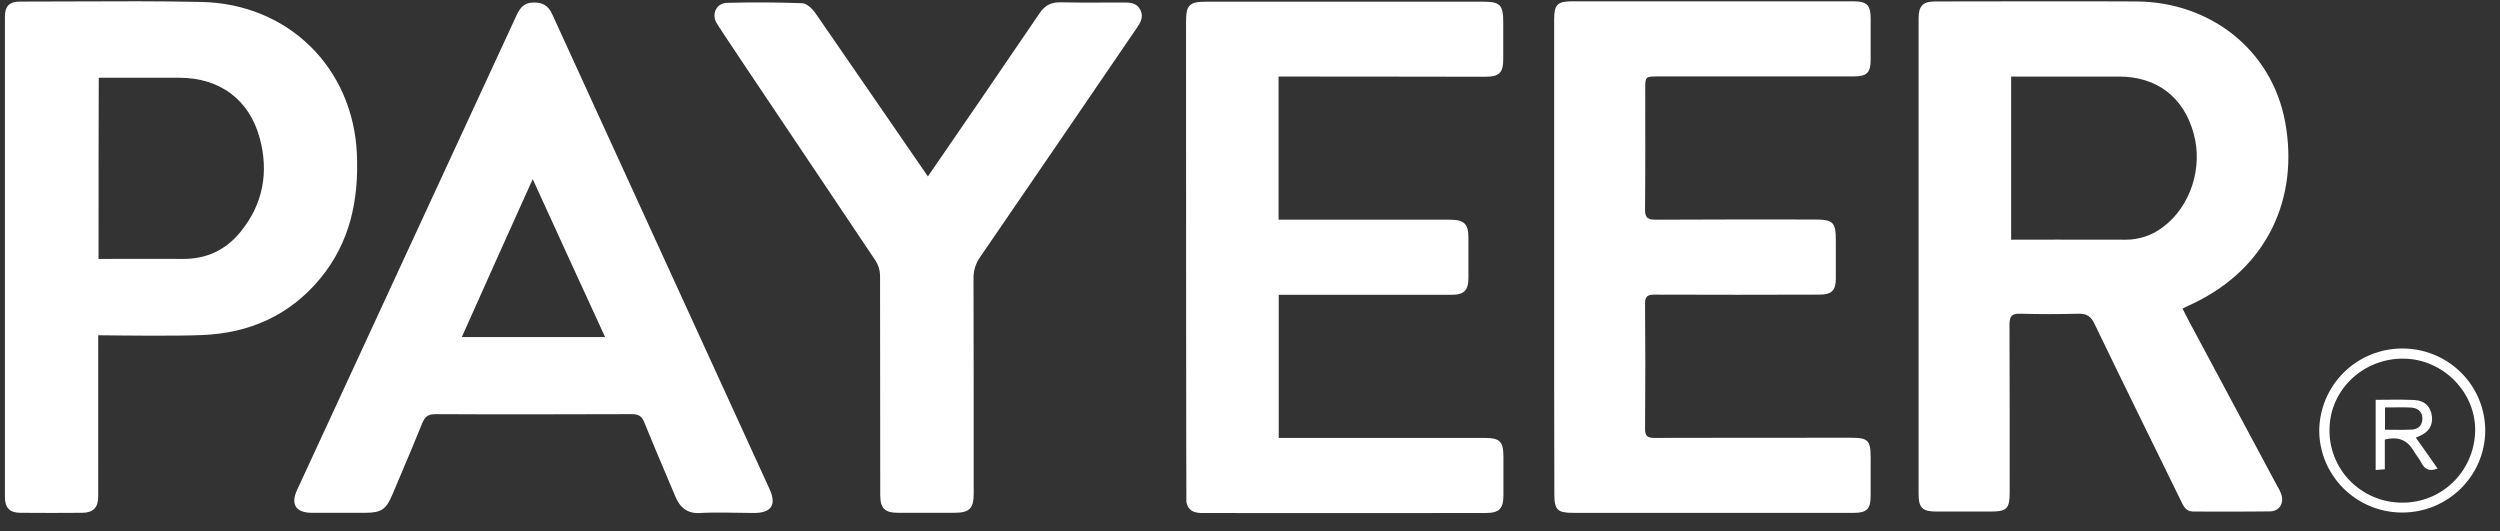
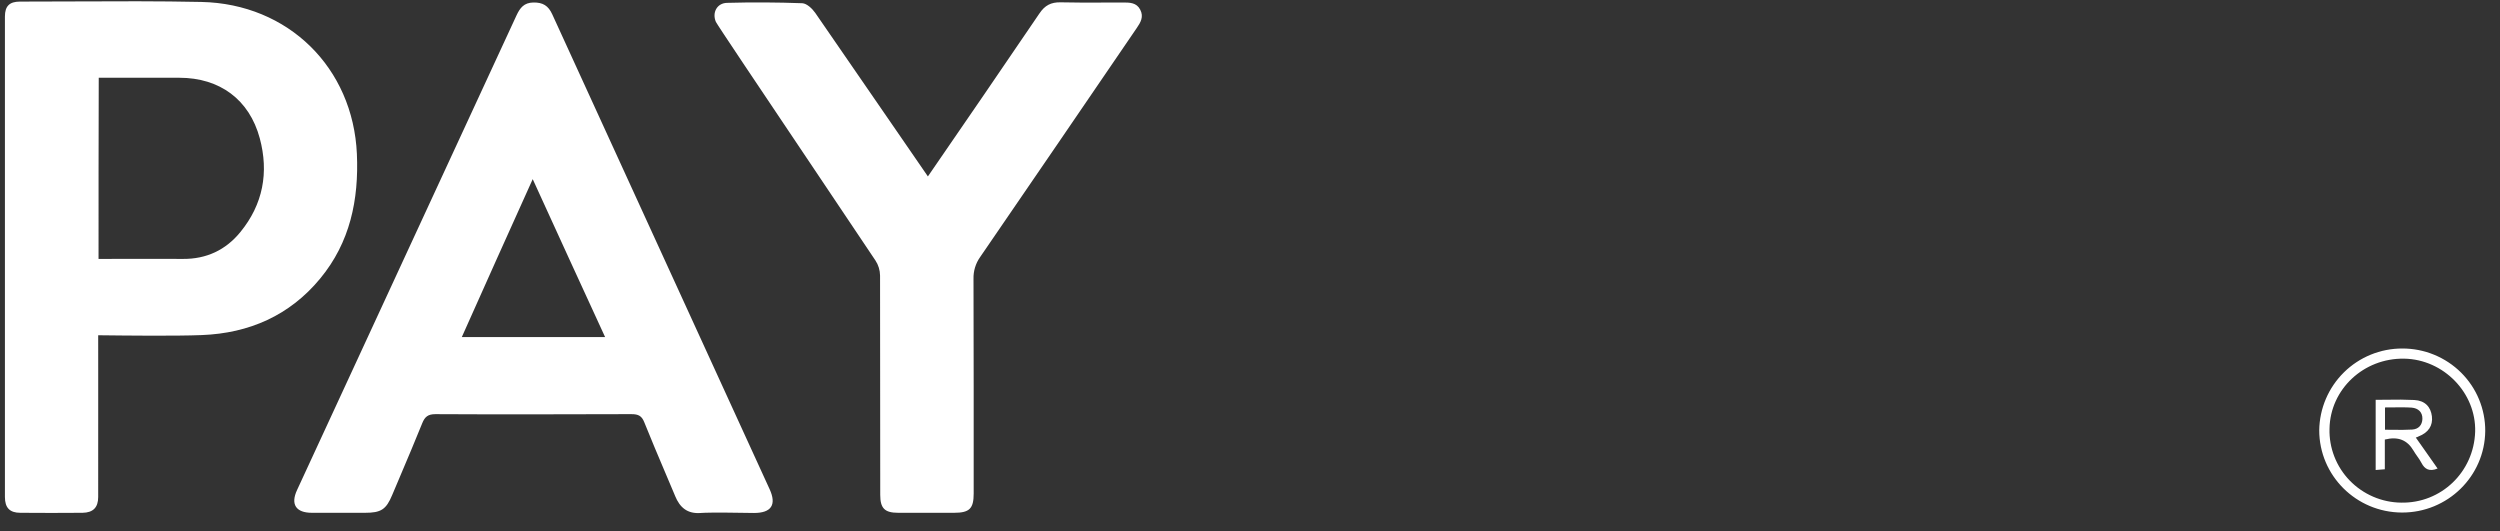
<svg xmlns="http://www.w3.org/2000/svg" width="127" height="27" viewBox="0 0 127 27" fill="none">
  <rect x="0" y="0" width="127" height="27" fill="#333333" stroke="none" />
  <g clip-path="url(#clip0_48_82)">
    <path fill-rule="evenodd" clip-rule="evenodd" d="M4.988 17.031L4.989 19.404V19.994C4.991 22.182 4.993 24.664 4.988 25.248C4.988 25.783 4.727 26.041 4.197 26.05C3.145 26.059 2.084 26.059 1.032 26.05C0.492 26.05 0.25 25.792 0.25 25.248V0.837C0.25 0.311 0.483 0.081 1.013 0.081C1.92 0.081 2.827 0.077 3.733 0.073H3.736C5.9 0.063 8.064 0.053 10.228 0.099C14.648 0.192 17.935 3.443 18.13 7.819C18.232 10.149 17.786 12.315 16.26 14.157C14.714 16.027 12.657 16.93 10.247 17.022C8.919 17.077 6.217 17.045 5.293 17.034L4.988 17.031ZM5.006 13.153L6.463 13.151C7.413 13.149 8.348 13.147 9.288 13.153C10.488 13.163 11.466 12.701 12.21 11.79C13.364 10.38 13.662 8.76 13.197 7.027C12.667 5.055 11.159 3.95 9.111 3.95H5.016C5.006 7.036 5.006 10.067 5.006 13.153ZM34.294 25.193C34.536 25.783 34.918 26.114 35.606 26.059C36.035 26.022 37.84 26.05 38.306 26.059C39.181 26.059 39.46 25.644 39.097 24.852C35.415 16.816 31.735 8.777 28.058 0.735C27.854 0.284 27.574 0.118 27.09 0.127C26.625 0.137 26.42 0.394 26.243 0.772C24.349 4.874 22.453 8.974 20.555 13.072L20.338 13.542L20.325 13.57L19.991 14.293C17.669 19.311 15.571 23.845 15.092 24.89C14.748 25.626 15.037 26.05 15.846 26.05H18.546C19.356 26.05 19.616 25.884 19.923 25.147L20.188 24.521L20.335 24.173C20.712 23.285 21.088 22.397 21.45 21.499C21.58 21.177 21.738 21.039 22.12 21.039C25.34 21.057 28.55 21.048 31.77 21.039H32.08C32.423 21.039 32.6 21.121 32.73 21.453C33.073 22.307 33.433 23.157 33.793 24.006L33.803 24.028L33.83 24.093L33.855 24.152L34.295 25.192L34.294 25.193ZM23.46 17.123H30.739C29.509 14.451 28.283 11.777 27.062 9.1C25.855 11.772 24.654 14.446 23.46 17.123ZM52.805 0.68C50.925 3.447 49.035 6.208 47.137 8.962C47.079 8.882 46.4 7.893 45.495 6.577C44.137 4.6 42.776 2.625 41.413 0.652C41.264 0.44 40.985 0.173 40.753 0.164C39.481 0.117 38.208 0.11 36.935 0.145C36.423 0.155 36.163 0.643 36.367 1.112C36.409 1.219 38.684 4.607 40.991 8.042L41 8.055C42.272 9.949 43.554 11.857 44.474 13.235C44.624 13.463 44.704 13.729 44.707 14C44.713 17.713 44.716 21.426 44.716 25.138C44.716 25.82 44.939 26.05 45.628 26.05H48.467C49.249 26.05 49.463 25.838 49.463 25.073C49.466 21.44 49.463 17.805 49.454 14.166C49.443 13.771 49.561 13.384 49.789 13.061C52.444 9.19 55.094 5.314 57.739 1.435C57.944 1.14 58.111 0.855 57.925 0.495C57.739 0.127 57.385 0.127 57.041 0.127H56.538L56.132 0.13C55.38 0.134 54.626 0.137 53.876 0.118C53.392 0.108 53.076 0.275 52.806 0.68H52.805ZM126.25 21.895C126.229 24.195 124.336 26.047 122.015 26.037C119.694 26.027 117.818 24.159 117.817 21.858C117.832 20.75 118.283 19.693 119.072 18.915C119.862 18.137 120.926 17.703 122.034 17.704C122.588 17.702 123.137 17.809 123.65 18.019C124.163 18.229 124.63 18.538 125.023 18.928C125.414 19.317 125.725 19.779 125.935 20.288C126.146 20.798 126.253 21.344 126.25 21.895ZM125.738 21.932C125.672 23.977 124.016 25.572 121.977 25.534C121.489 25.528 121.007 25.426 120.559 25.233C120.111 25.04 119.705 24.761 119.365 24.41C119.027 24.062 118.762 23.649 118.586 23.197C118.409 22.744 118.325 22.261 118.339 21.775C118.376 19.776 120.07 18.183 122.136 18.22C124.137 18.256 125.794 19.96 125.738 21.932ZM122.722 22.227L123.122 22.794C123.362 23.132 123.596 23.464 123.83 23.802C123.411 23.968 123.178 23.839 123.011 23.517C122.947 23.398 122.874 23.283 122.792 23.174C122.729 23.084 122.665 22.994 122.611 22.899C122.285 22.346 121.82 22.163 121.149 22.329V23.839C120.994 23.847 120.839 23.859 120.684 23.876V20.311C120.885 20.311 121.085 20.308 121.283 20.306C121.738 20.295 122.193 20.3 122.647 20.32C123.187 20.348 123.485 20.67 123.541 21.15C123.598 21.62 123.365 21.978 122.862 22.171C122.818 22.197 122.771 22.215 122.722 22.227ZM121.574 21.834C121.435 21.833 121.297 21.832 121.158 21.831V20.698C121.293 20.698 121.427 20.696 121.559 20.695C121.883 20.691 122.198 20.687 122.508 20.707C122.844 20.734 123.067 20.937 123.058 21.278C123.048 21.592 122.862 21.803 122.536 21.822C122.22 21.842 121.904 21.838 121.574 21.834Z" fill="white" />
-     <path fill-rule="evenodd" clip-rule="evenodd" d="M110.87 15.678C111 15.927 111.112 16.148 111.224 16.361C112.714 19.141 114.204 21.925 115.694 24.711C115.787 24.855 115.859 25.011 115.907 25.174C116.019 25.599 115.767 25.969 115.33 25.978C114.027 25.996 112.723 25.987 111.42 25.987C111.029 25.987 110.908 25.691 110.778 25.414C109.316 22.43 107.845 19.446 106.402 16.454C106.225 16.084 106.02 15.927 105.592 15.936C104.599 15.964 103.605 15.964 102.612 15.936C102.203 15.926 102.082 16.066 102.082 16.472C102.092 19.308 102.092 22.135 102.092 24.971C102.092 25.857 101.961 25.987 101.077 25.987H98.377C97.66 25.987 97.465 25.802 97.465 25.091V0.934C97.465 0.296 97.679 0.074 98.321 0.074C101.72 0.074 105.117 0.056 108.515 0.074C112.313 0.094 115.413 2.56 116.084 6.19C116.801 10.052 115.19 13.617 111.41 15.419C111.226 15.498 111.046 15.585 110.87 15.678ZM102.166 12.177C102.371 12.177 106.206 12.167 107.975 12.177C108.662 12.181 109.33 11.957 109.875 11.539C111.271 10.504 111.923 8.527 111.438 6.782C110.926 4.925 109.568 3.89 107.64 3.89H102.166V12.177ZM64.951 3.89V11.16H73.646C74.382 11.16 74.596 11.373 74.596 12.084V14.116C74.596 14.754 74.373 14.976 73.73 14.976H64.96V22.246H75.397C76.197 22.246 76.374 22.421 76.374 23.216V25.156C76.374 25.848 76.16 26.061 75.462 26.061C71.058 26.061 61.432 26.071 61.032 26.061C60.572 26.053 60.336 25.878 60.269 25.495C60.259 25.436 60.25 9.1 60.25 1.155C60.25 0.233 60.408 0.085 61.32 0.085H75.322C76.207 0.085 76.365 0.242 76.365 1.138V2.985C76.365 3.705 76.169 3.899 75.425 3.899C72.138 3.889 65.193 3.889 64.951 3.889V3.89ZM78.951 13.044V0.99C78.951 0.233 79.119 0.066 79.873 0.066H94.117C94.843 0.066 95.029 0.252 95.029 0.954V3.032C95.029 3.688 94.843 3.882 94.172 3.882H84.257C83.578 3.882 83.578 3.882 83.578 4.547C83.578 6.579 83.588 8.611 83.568 10.644C83.568 11.05 83.69 11.161 84.1 11.161C86.78 11.143 89.471 11.151 92.152 11.151C93.13 11.151 93.26 11.281 93.26 12.223V14.163C93.26 14.746 93.046 14.967 92.441 14.967C91.026 14.977 85.449 14.977 84.062 14.967C83.718 14.967 83.569 15.032 83.569 15.42C83.587 17.545 83.587 19.67 83.569 21.794C83.569 22.172 83.709 22.246 84.062 22.246C87.386 22.238 90.7 22.238 94.024 22.238C94.899 22.238 95.029 22.367 95.029 23.254V25.194C95.029 25.849 94.833 26.053 94.181 26.053H79.938C79.109 26.053 78.961 25.905 78.961 25.092C78.951 21.082 78.948 17.067 78.951 13.046V13.044Z" fill="white" />
  </g>
  <defs>
    <clipPath id="clip0_48_82">
      <rect width="126" height="26" fill="white" transform="translate(0.25 0.065)" />
    </clipPath>
  </defs>
</svg>